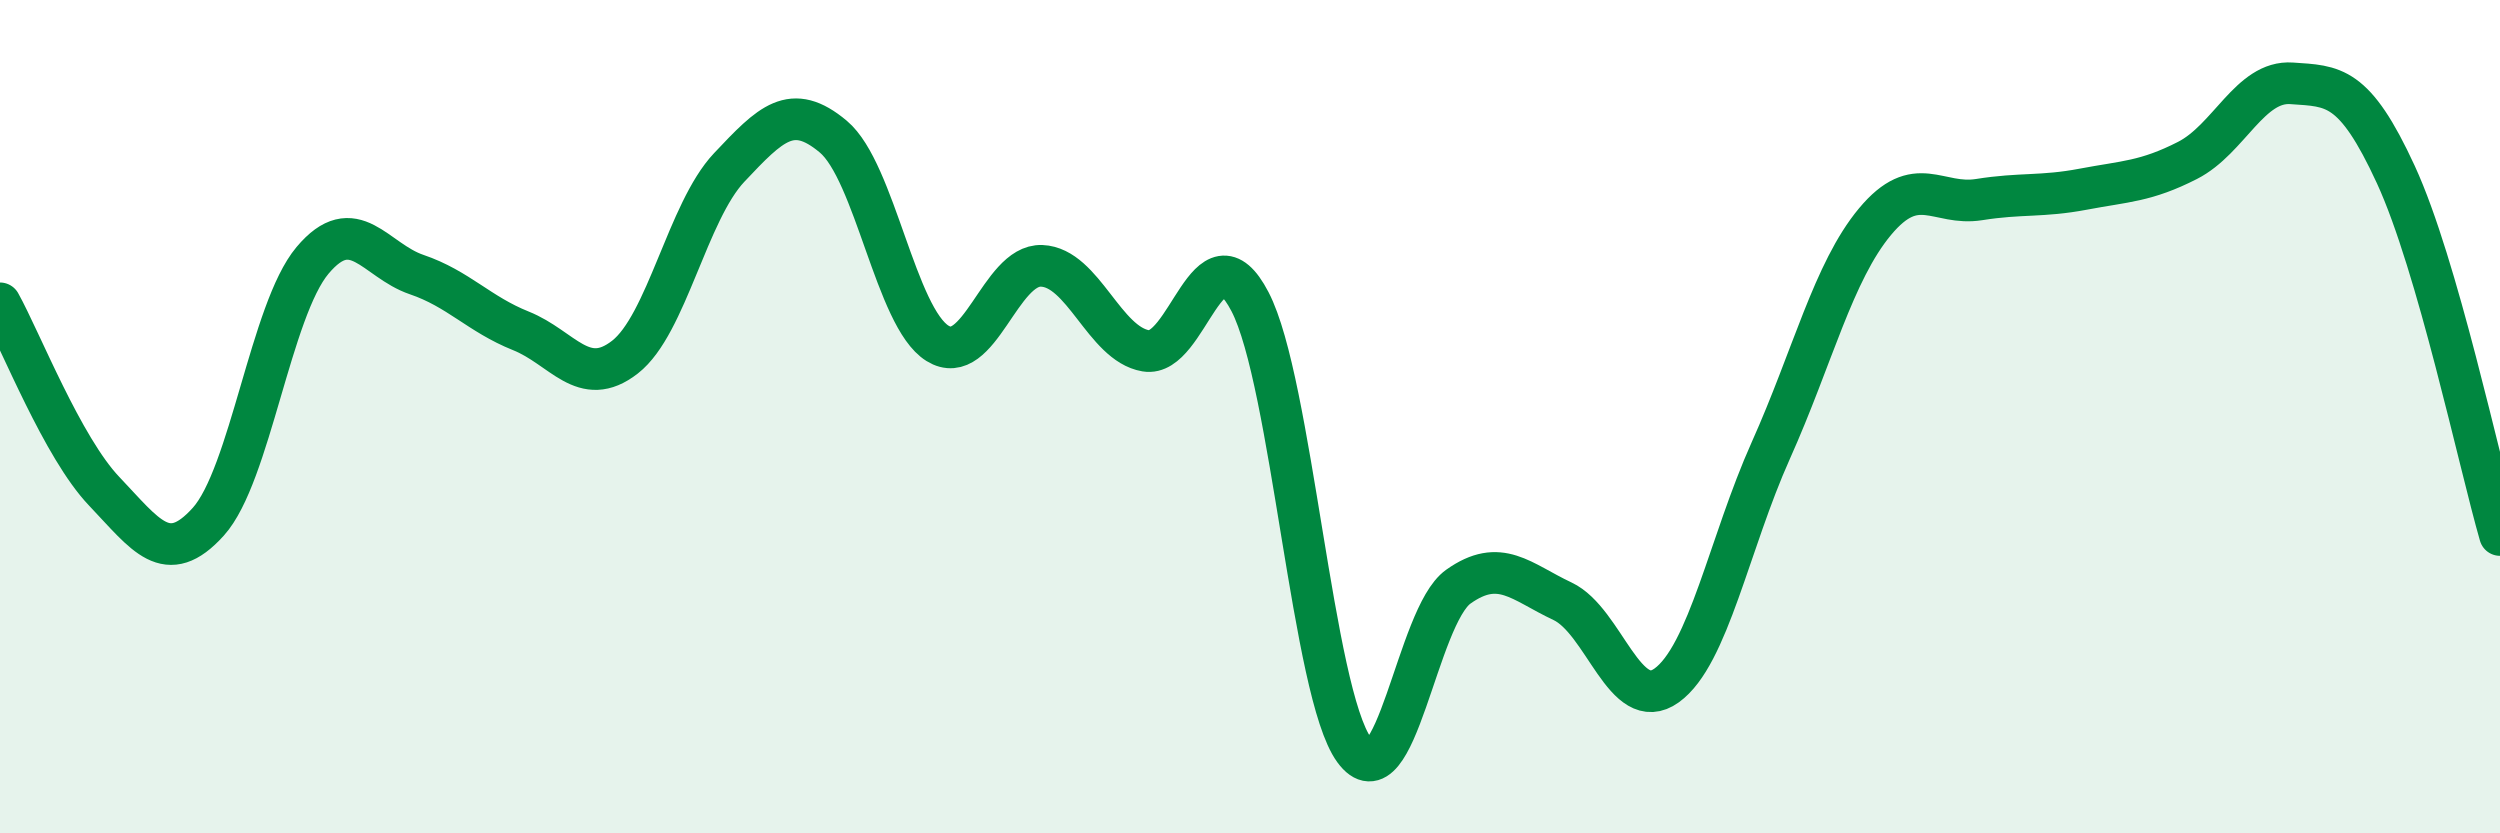
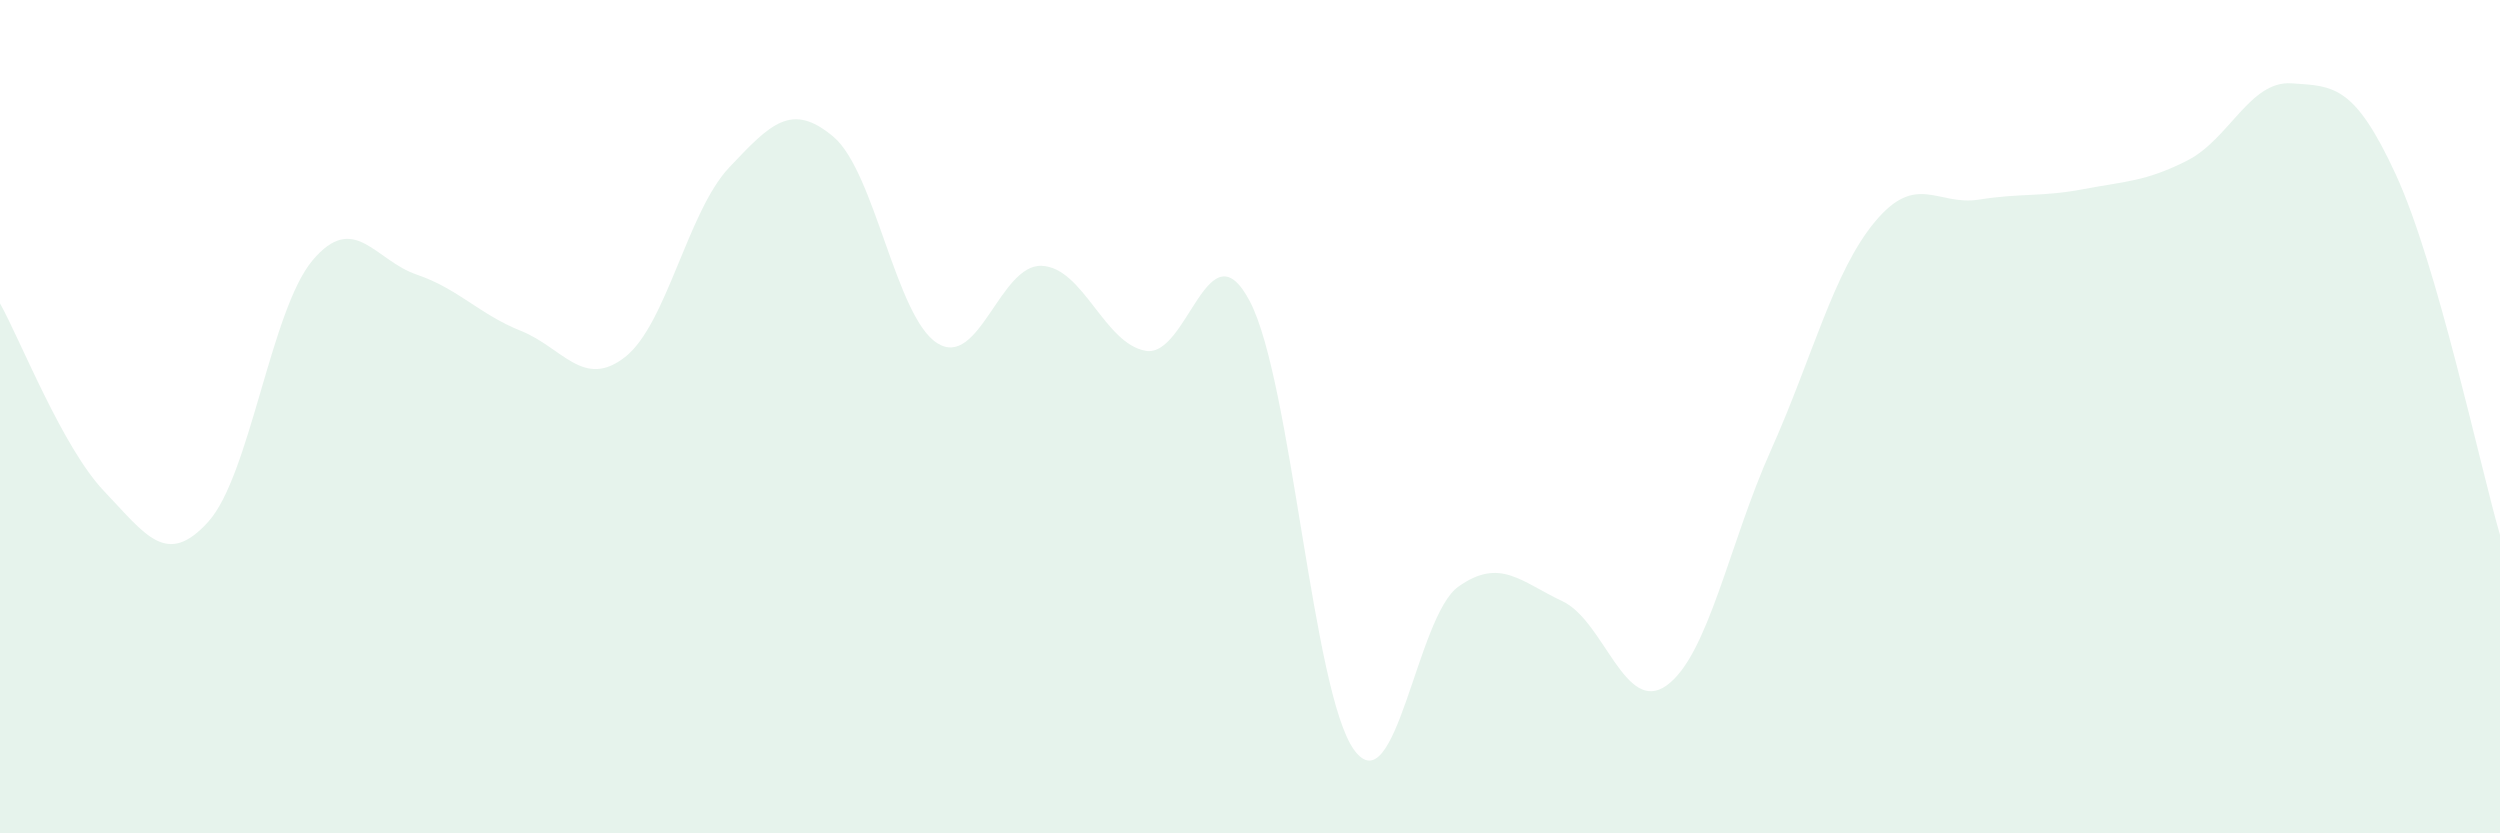
<svg xmlns="http://www.w3.org/2000/svg" width="60" height="20" viewBox="0 0 60 20">
  <path d="M 0,7.28 C 0.5,8.18 1.5,10.74 2.5,11.79 C 3.5,12.84 4,13.63 5,12.52 C 6,11.41 6.5,7.44 7.5,6.25 C 8.5,5.06 9,6.25 10,6.59 C 11,6.93 11.5,7.54 12.5,7.94 C 13.5,8.34 14,9.35 15,8.57 C 16,7.79 16.5,5.08 17.5,4.02 C 18.5,2.96 19,2.44 20,3.28 C 21,4.12 21.5,7.62 22.5,8.24 C 23.5,8.86 24,6.34 25,6.38 C 26,6.42 26.5,8.25 27.5,8.42 C 28.5,8.59 29,5.32 30,7.24 C 31,9.16 31.5,16.63 32.5,18 C 33.5,19.37 34,14.79 35,14.08 C 36,13.37 36.5,13.96 37.5,14.43 C 38.5,14.9 39,17.17 40,16.45 C 41,15.73 41.5,13.04 42.5,10.81 C 43.5,8.58 44,6.52 45,5.32 C 46,4.12 46.5,4.95 47.5,4.79 C 48.5,4.63 49,4.73 50,4.54 C 51,4.35 51.5,4.36 52.5,3.85 C 53.5,3.34 54,1.93 55,2 C 56,2.07 56.5,2.02 57.5,4.19 C 58.5,6.36 59.5,11.11 60,12.84L60 20L0 20Z" fill="#008740" opacity="0.1" stroke-linecap="round" stroke-linejoin="round" />
-   <path d="M 0,7.28 C 0.5,8.18 1.5,10.74 2.5,11.79 C 3.5,12.84 4,13.63 5,12.52 C 6,11.41 6.5,7.44 7.5,6.25 C 8.5,5.06 9,6.25 10,6.59 C 11,6.93 11.5,7.54 12.5,7.94 C 13.5,8.34 14,9.35 15,8.57 C 16,7.79 16.5,5.08 17.5,4.02 C 18.5,2.96 19,2.44 20,3.28 C 21,4.12 21.5,7.62 22.5,8.24 C 23.5,8.86 24,6.34 25,6.38 C 26,6.42 26.5,8.25 27.5,8.42 C 28.5,8.59 29,5.32 30,7.24 C 31,9.16 31.5,16.63 32.5,18 C 33.5,19.37 34,14.79 35,14.08 C 36,13.37 36.5,13.96 37.5,14.43 C 38.5,14.9 39,17.17 40,16.45 C 41,15.73 41.5,13.04 42.5,10.81 C 43.5,8.58 44,6.52 45,5.32 C 46,4.12 46.5,4.95 47.5,4.79 C 48.5,4.63 49,4.73 50,4.54 C 51,4.35 51.5,4.36 52.5,3.85 C 53.5,3.34 54,1.93 55,2 C 56,2.07 56.5,2.02 57.5,4.19 C 58.5,6.36 59.5,11.11 60,12.84" stroke="#008740" stroke-width="1" fill="none" stroke-linecap="round" stroke-linejoin="round" />
</svg>